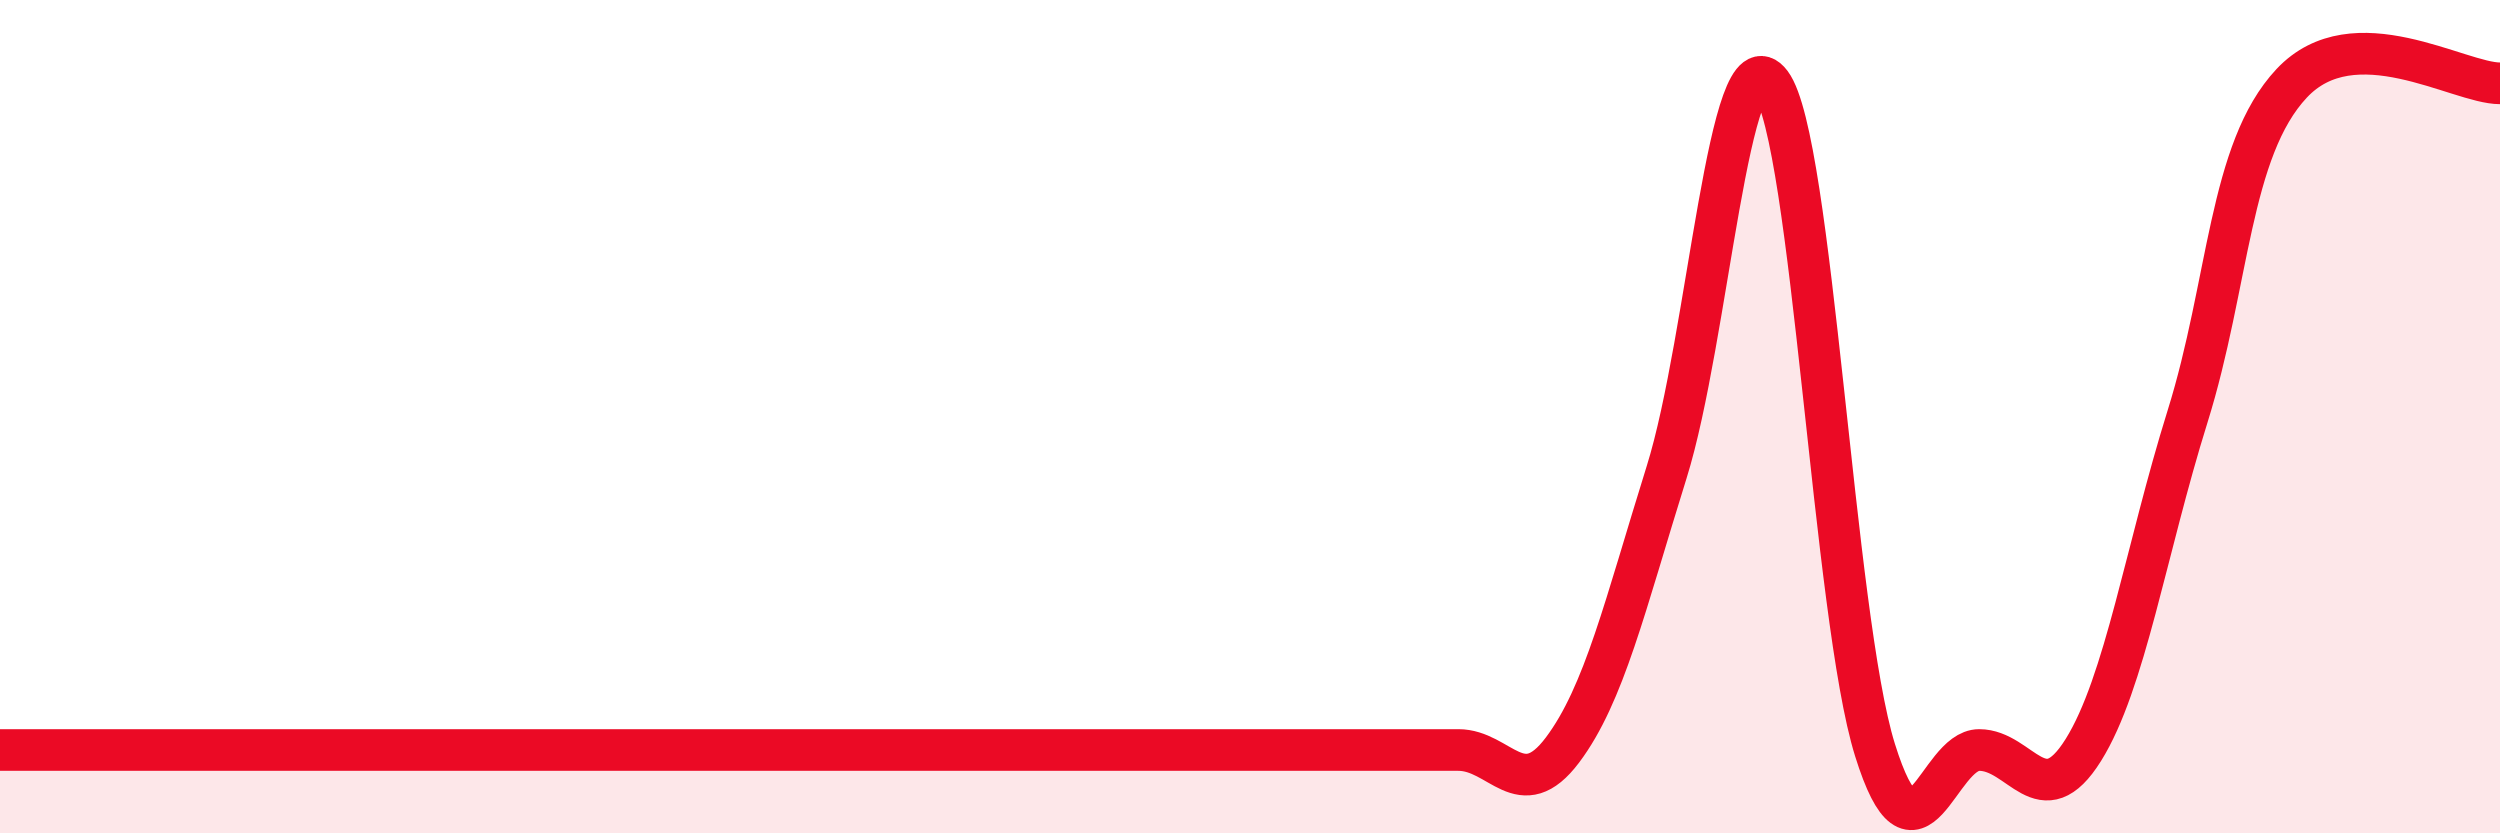
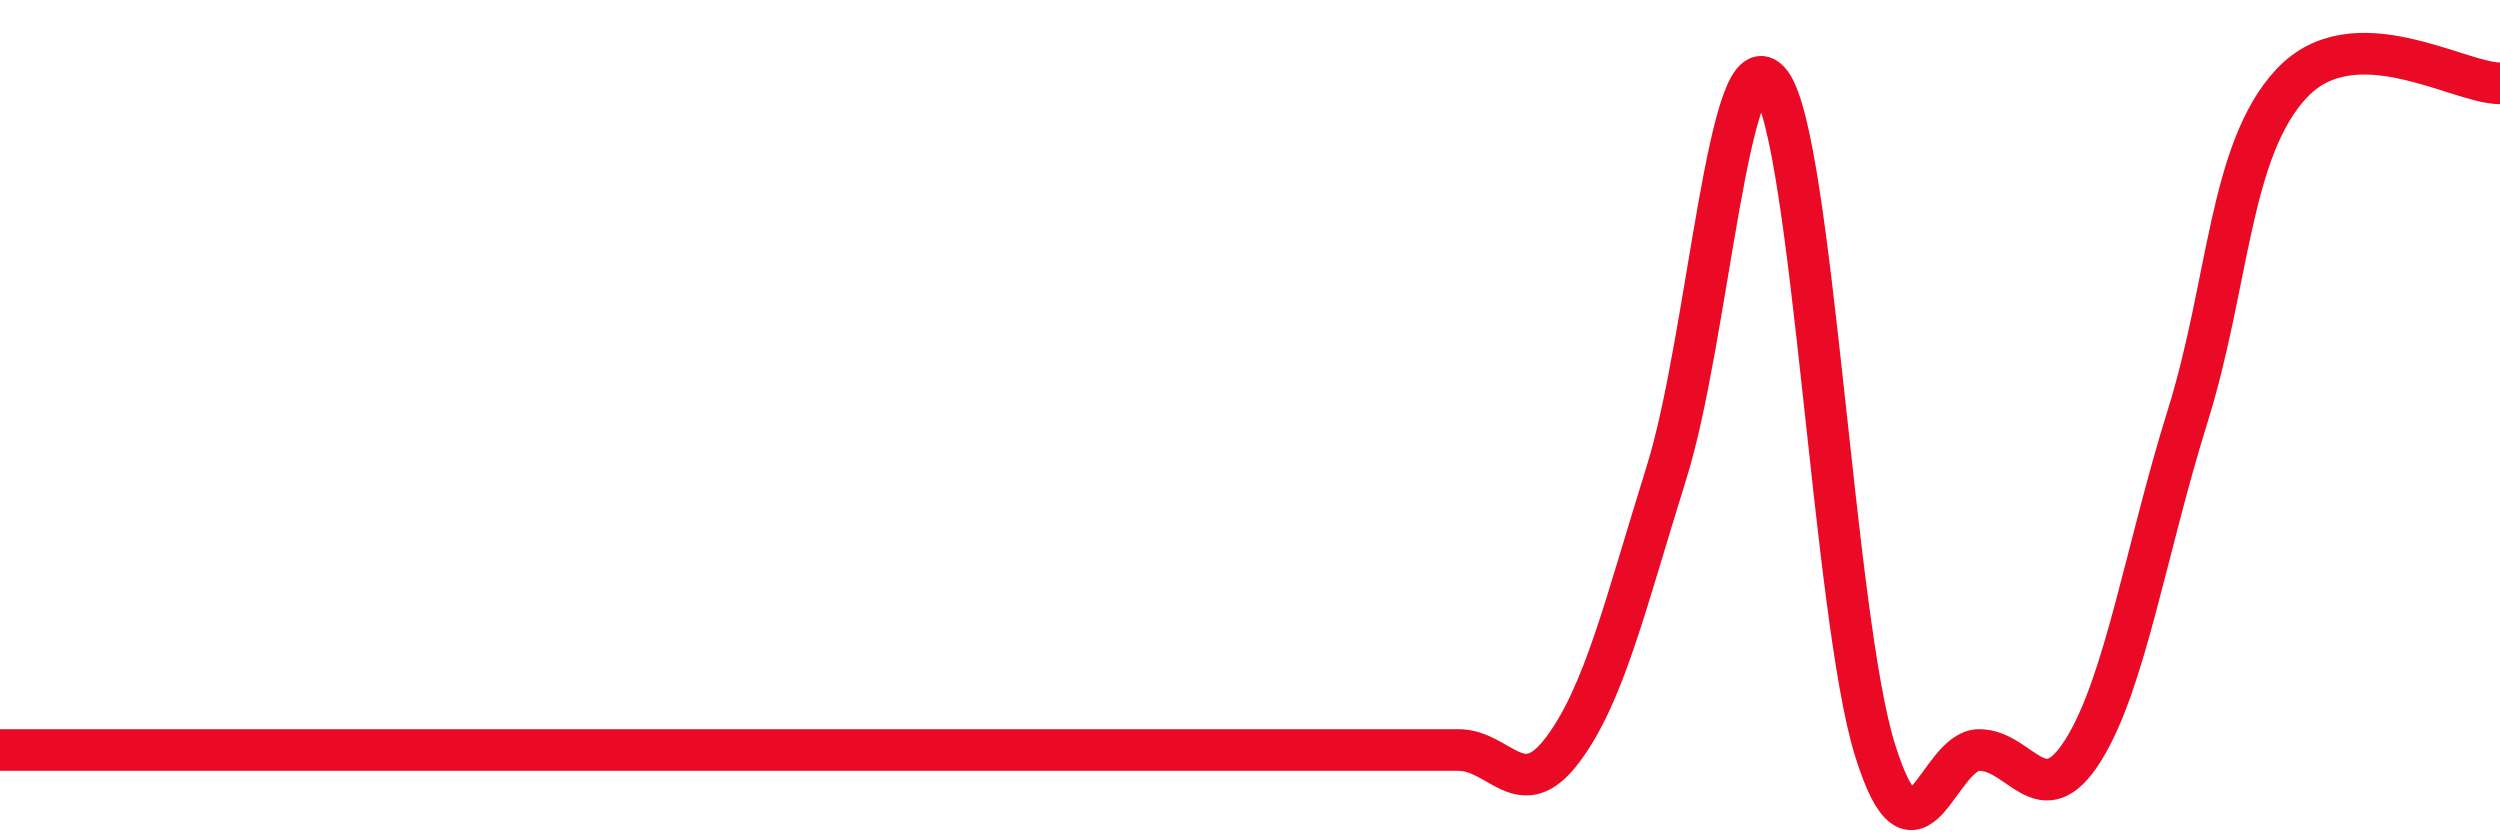
<svg xmlns="http://www.w3.org/2000/svg" width="60" height="20" viewBox="0 0 60 20">
-   <path d="M 0,18 C 0.5,18 1.5,18 2.5,18 C 3.5,18 4,18 5,18 C 6,18 6.5,18 7.5,18 C 8.5,18 9,18 10,18 C 11,18 11.5,18 12.5,18 C 13.5,18 14,18 15,18 C 16,18 16.5,18 17.5,18 C 18.5,18 19,18 20,18 C 21,18 21.5,18 22.5,18 C 23.5,18 24,18 25,18 C 26,18 26.5,18 27.5,18 C 28.5,18 29,18 30,18 C 31,18 31.5,18 32.5,18 C 33.5,18 34,18 35,18 C 36,18 36.5,19.33 37.5,18 C 38.5,16.67 39,14.53 40,11.33 C 41,8.13 41.5,0.67 42.5,2 C 43.5,3.33 44,14.8 45,18 C 46,21.2 46.5,18 47.5,18 C 48.5,18 49,19.6 50,18 C 51,16.4 51.5,13.2 52.5,10 C 53.5,6.8 53.5,3.6 55,2 C 56.5,0.4 59,2 60,2L60 20L0 20Z" fill="#EB0A25" opacity="0.1" stroke-linecap="round" stroke-linejoin="round" />
  <path d="M 0,18 C 0.5,18 1.5,18 2.5,18 C 3.5,18 4,18 5,18 C 6,18 6.5,18 7.5,18 C 8.5,18 9,18 10,18 C 11,18 11.5,18 12.5,18 C 13.5,18 14,18 15,18 C 16,18 16.5,18 17.5,18 C 18.5,18 19,18 20,18 C 21,18 21.5,18 22.5,18 C 23.5,18 24,18 25,18 C 26,18 26.5,18 27.5,18 C 28.5,18 29,18 30,18 C 31,18 31.5,18 32.5,18 C 33.5,18 34,18 35,18 C 36,18 36.5,19.33 37.5,18 C 38.5,16.67 39,14.53 40,11.33 C 41,8.13 41.5,0.67 42.5,2 C 43.5,3.33 44,14.8 45,18 C 46,21.2 46.5,18 47.5,18 C 48.5,18 49,19.6 50,18 C 51,16.4 51.5,13.2 52.5,10 C 53.5,6.8 53.5,3.6 55,2 C 56.5,0.4 59,2 60,2" stroke="#EB0A25" stroke-width="1" fill="none" stroke-linecap="round" stroke-linejoin="round" />
</svg>